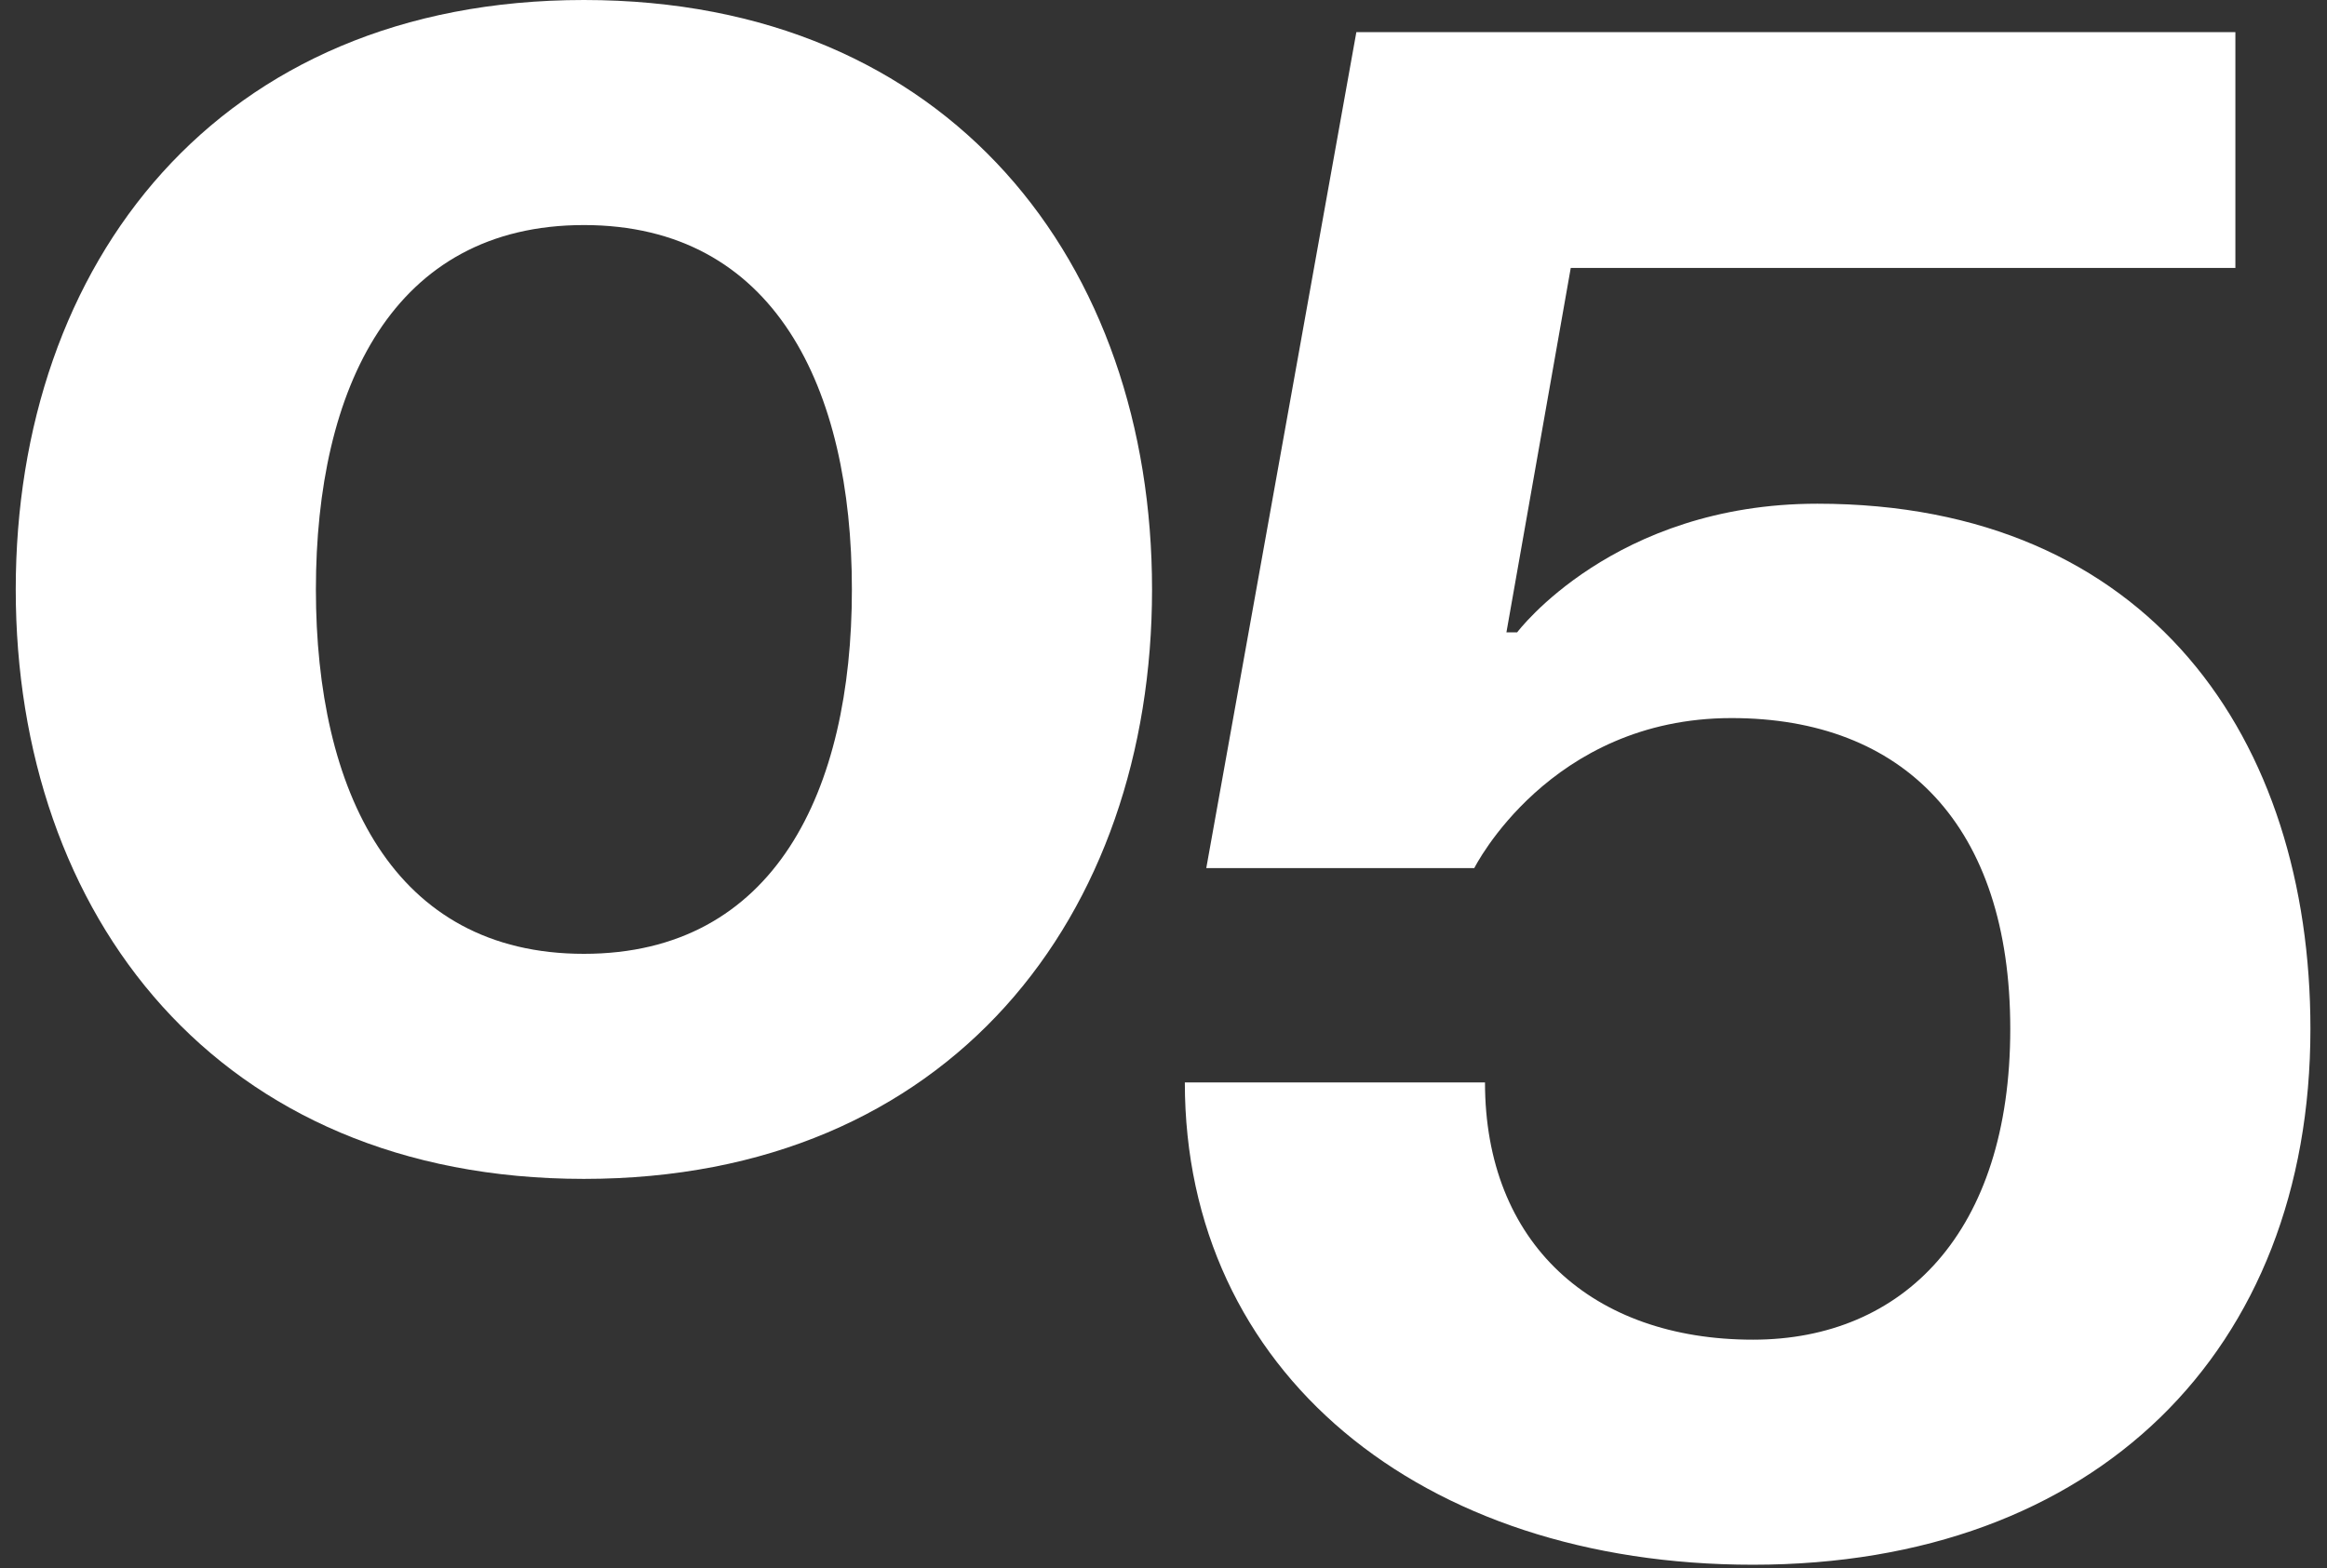
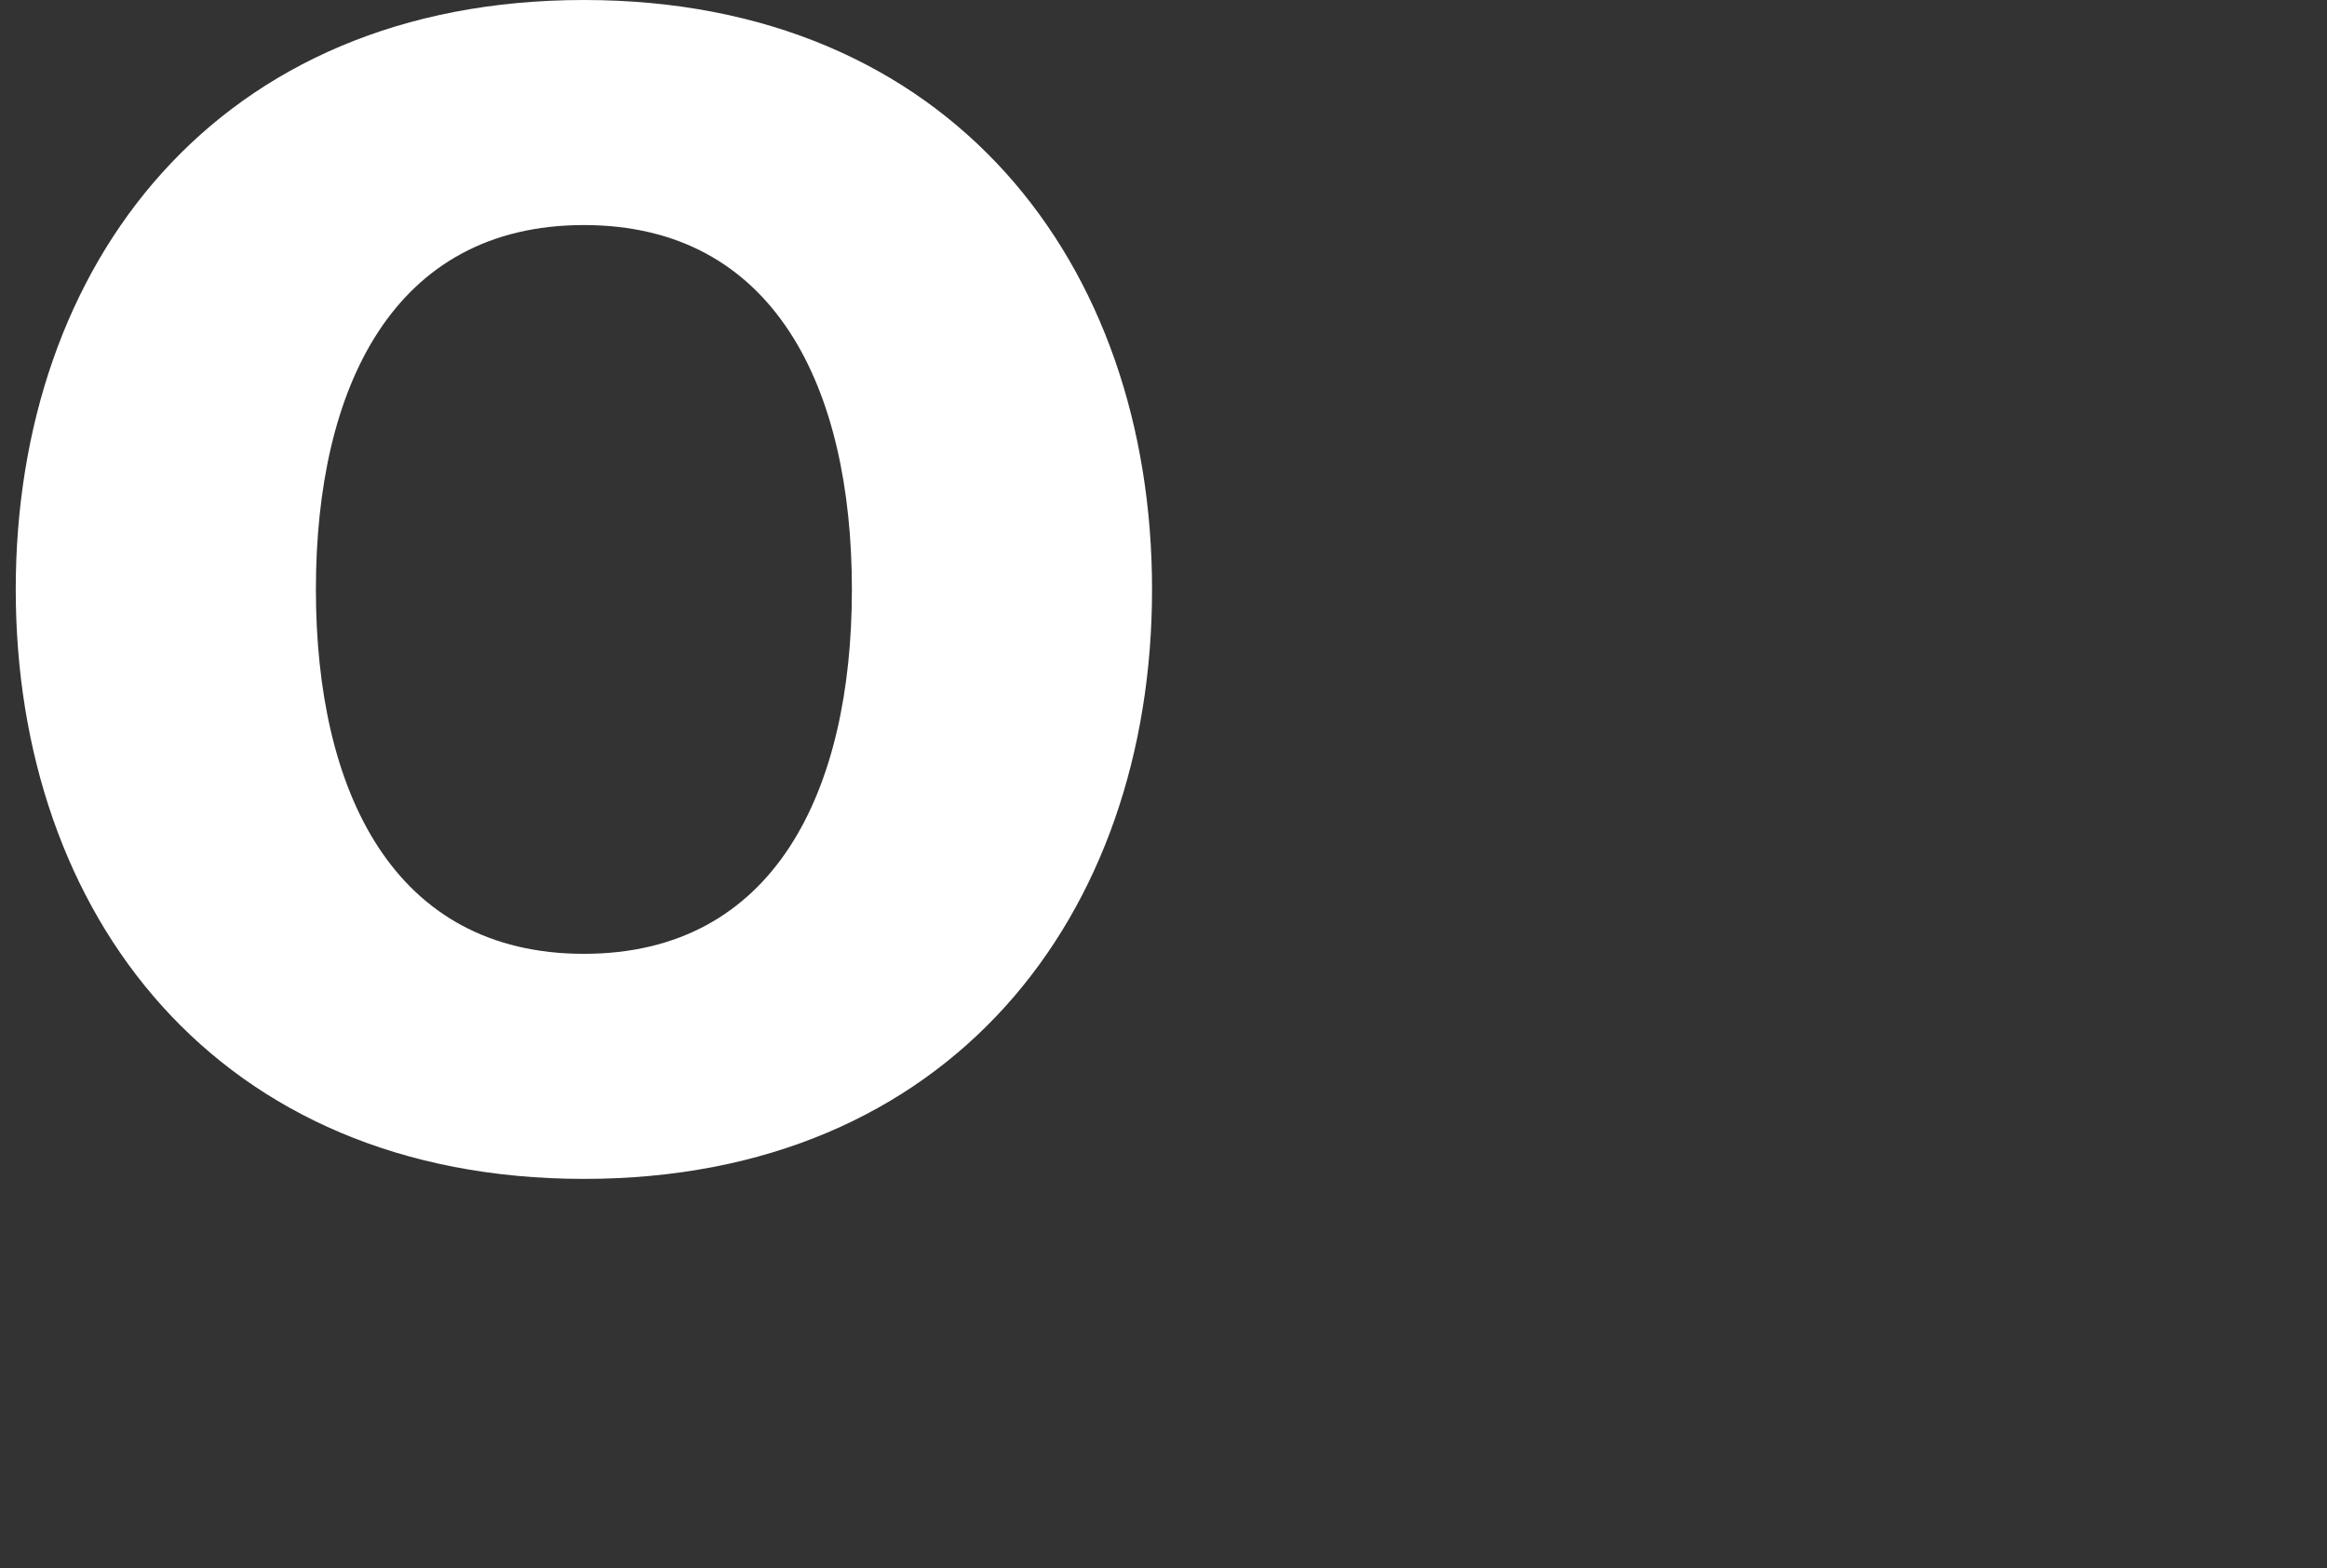
<svg xmlns="http://www.w3.org/2000/svg" width="89" height="60" viewBox="0 0 89 60" fill="none">
  <rect x="0" y="0" width="89" height="60" fill="#333333" stroke="none" />
-   <path d="M85.496 1.23V10.251H60.076L57.616 24.191H58.026C58.026 24.191 61.716 19.27 69.506 19.27C82.216 19.27 88.366 28.291 88.366 39.361C88.366 51.66 80.166 59.861 67.046 59.861C54.336 59.861 45.316 52.48 45.316 41.41H56.796C56.796 47.56 60.896 51.251 67.046 51.251C72.786 51.251 76.886 47.151 76.886 39.361C76.886 31.57 72.786 27.471 66.226 27.471C59.256 27.471 56.386 33.211 56.386 33.211H46.136L51.876 1.23H85.496Z" fill="white" />
  <path d="M12.082 22.55C12.082 30.258 15.034 36.49 22.332 36.49C29.63 36.49 32.582 30.258 32.582 22.55C32.582 14.842 29.63 8.61 22.332 8.61C15.034 8.61 12.082 14.842 12.082 22.55ZM0.602 22.55C0.602 10.086 8.31 0 22.332 0C36.354 0 44.062 10.086 44.062 22.55C44.062 35.014 36.354 45.1 22.332 45.1C8.31 45.1 0.602 35.014 0.602 22.55Z" fill="white" />
</svg>